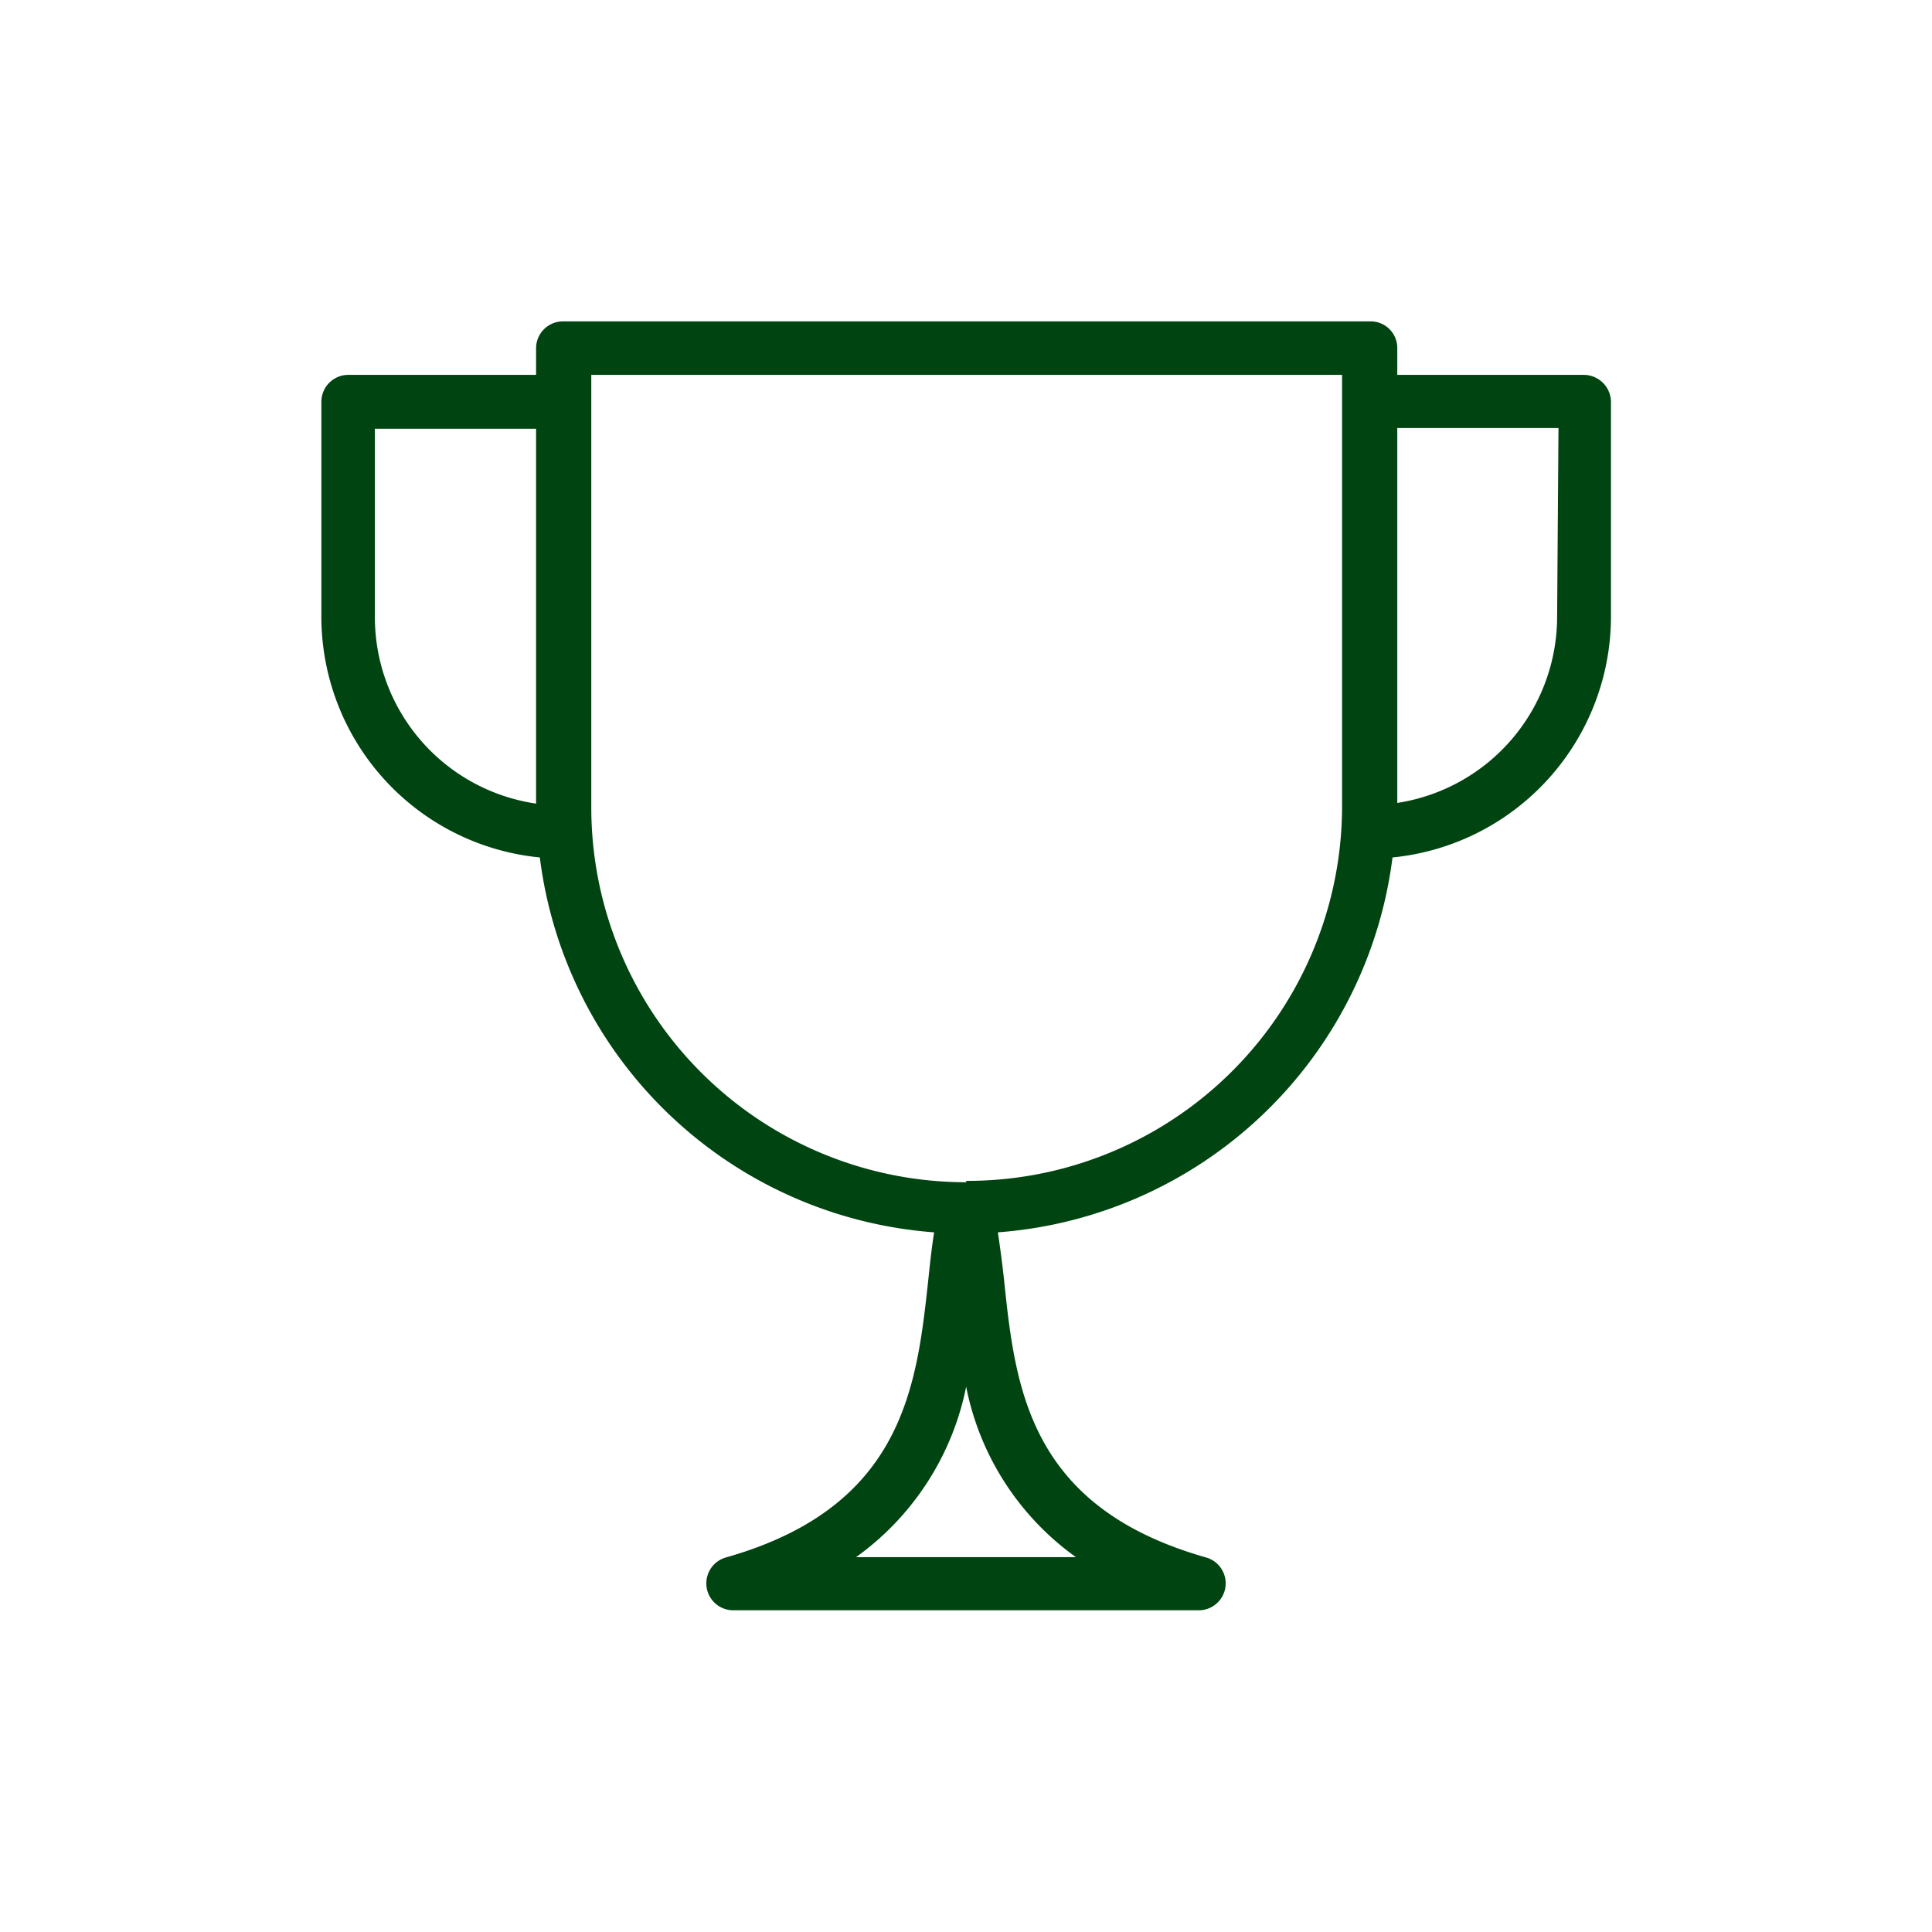
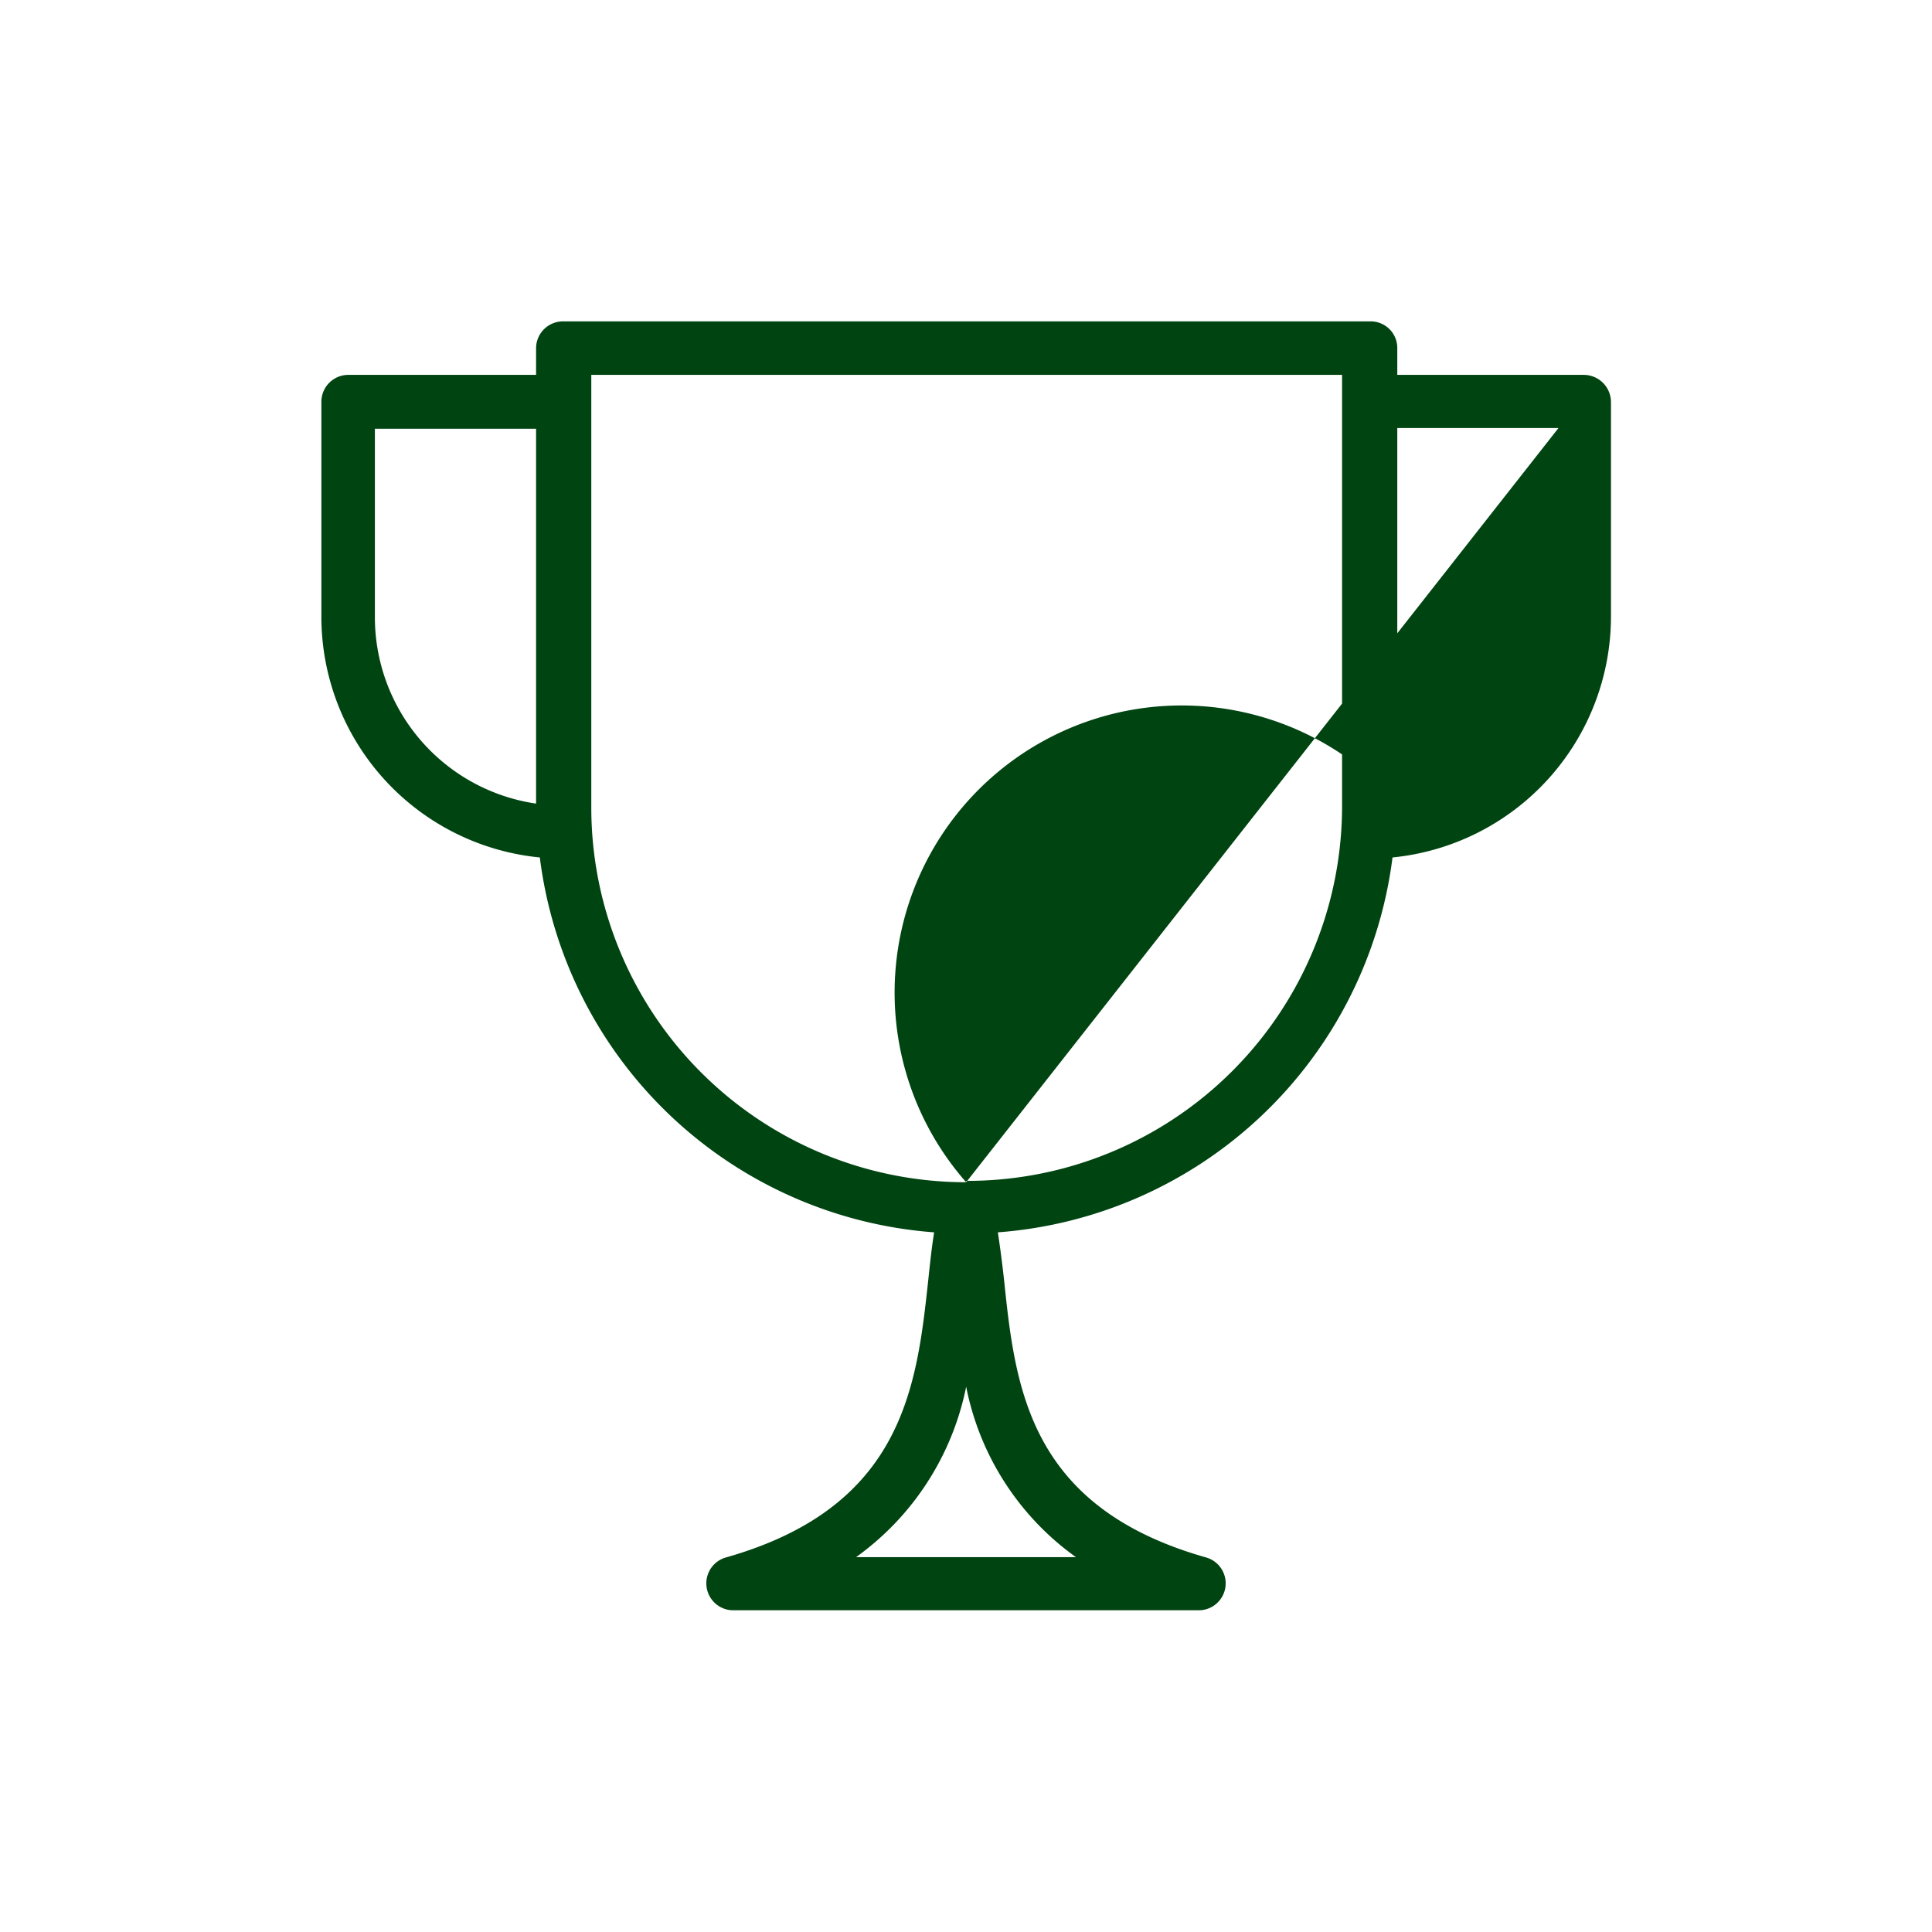
<svg xmlns="http://www.w3.org/2000/svg" id="Layer_1" data-name="Layer 1" viewBox="0 0 56.69 56.69">
  <defs>
    <style>.cls-1{fill:#041;}</style>
  </defs>
-   <path class="cls-1" d="M46.48,11H41v-.79a.78.78,0,0,0-.79-.78H16.52a.79.79,0,0,0-.79.78V11H10.21a.79.79,0,0,0-.78.79V18.1a7.1,7.1,0,0,0,6.41,7.06,12.6,12.6,0,0,0,11.57,11c-.07.44-.12.9-.17,1.38-.34,3.13-.72,6.68-5.94,8.16a.79.79,0,0,0,.22,1.55H35.17a.79.79,0,0,0,.22-1.55c-5.22-1.48-5.6-5-5.93-8.16q-.08-.72-.18-1.38a12.62,12.62,0,0,0,11.58-11,7.11,7.11,0,0,0,6.41-7.06V11.79A.8.8,0,0,0,46.48,11ZM11,18.1V12.58h4.73v11A5.53,5.53,0,0,1,11,18.1ZM31.57,45.69H25.12a8.12,8.12,0,0,0,3.23-5A8.06,8.06,0,0,0,31.57,45.69Zm-3.22-11a11,11,0,0,1-11-11V11H39.38V23.62A11,11,0,0,1,28.35,34.65ZM45.69,18.1A5.53,5.53,0,0,1,41,23.56v-11h4.73Z" />
+   <path class="cls-1" d="M46.48,11H41v-.79a.78.78,0,0,0-.79-.78H16.52a.79.79,0,0,0-.79.78V11H10.21a.79.79,0,0,0-.78.79V18.1a7.1,7.1,0,0,0,6.41,7.06,12.6,12.6,0,0,0,11.57,11c-.07.44-.12.9-.17,1.38-.34,3.13-.72,6.68-5.94,8.16a.79.79,0,0,0,.22,1.55H35.17a.79.79,0,0,0,.22-1.55c-5.22-1.48-5.6-5-5.93-8.16q-.08-.72-.18-1.38a12.62,12.62,0,0,0,11.58-11,7.11,7.11,0,0,0,6.41-7.06V11.79A.8.8,0,0,0,46.48,11ZM11,18.1V12.58h4.73v11A5.53,5.53,0,0,1,11,18.1ZM31.57,45.69H25.12a8.12,8.12,0,0,0,3.23-5A8.06,8.06,0,0,0,31.57,45.69Zm-3.22-11a11,11,0,0,1-11-11V11H39.38V23.62A11,11,0,0,1,28.35,34.65ZA5.53,5.53,0,0,1,41,23.56v-11h4.73Z" />
</svg>